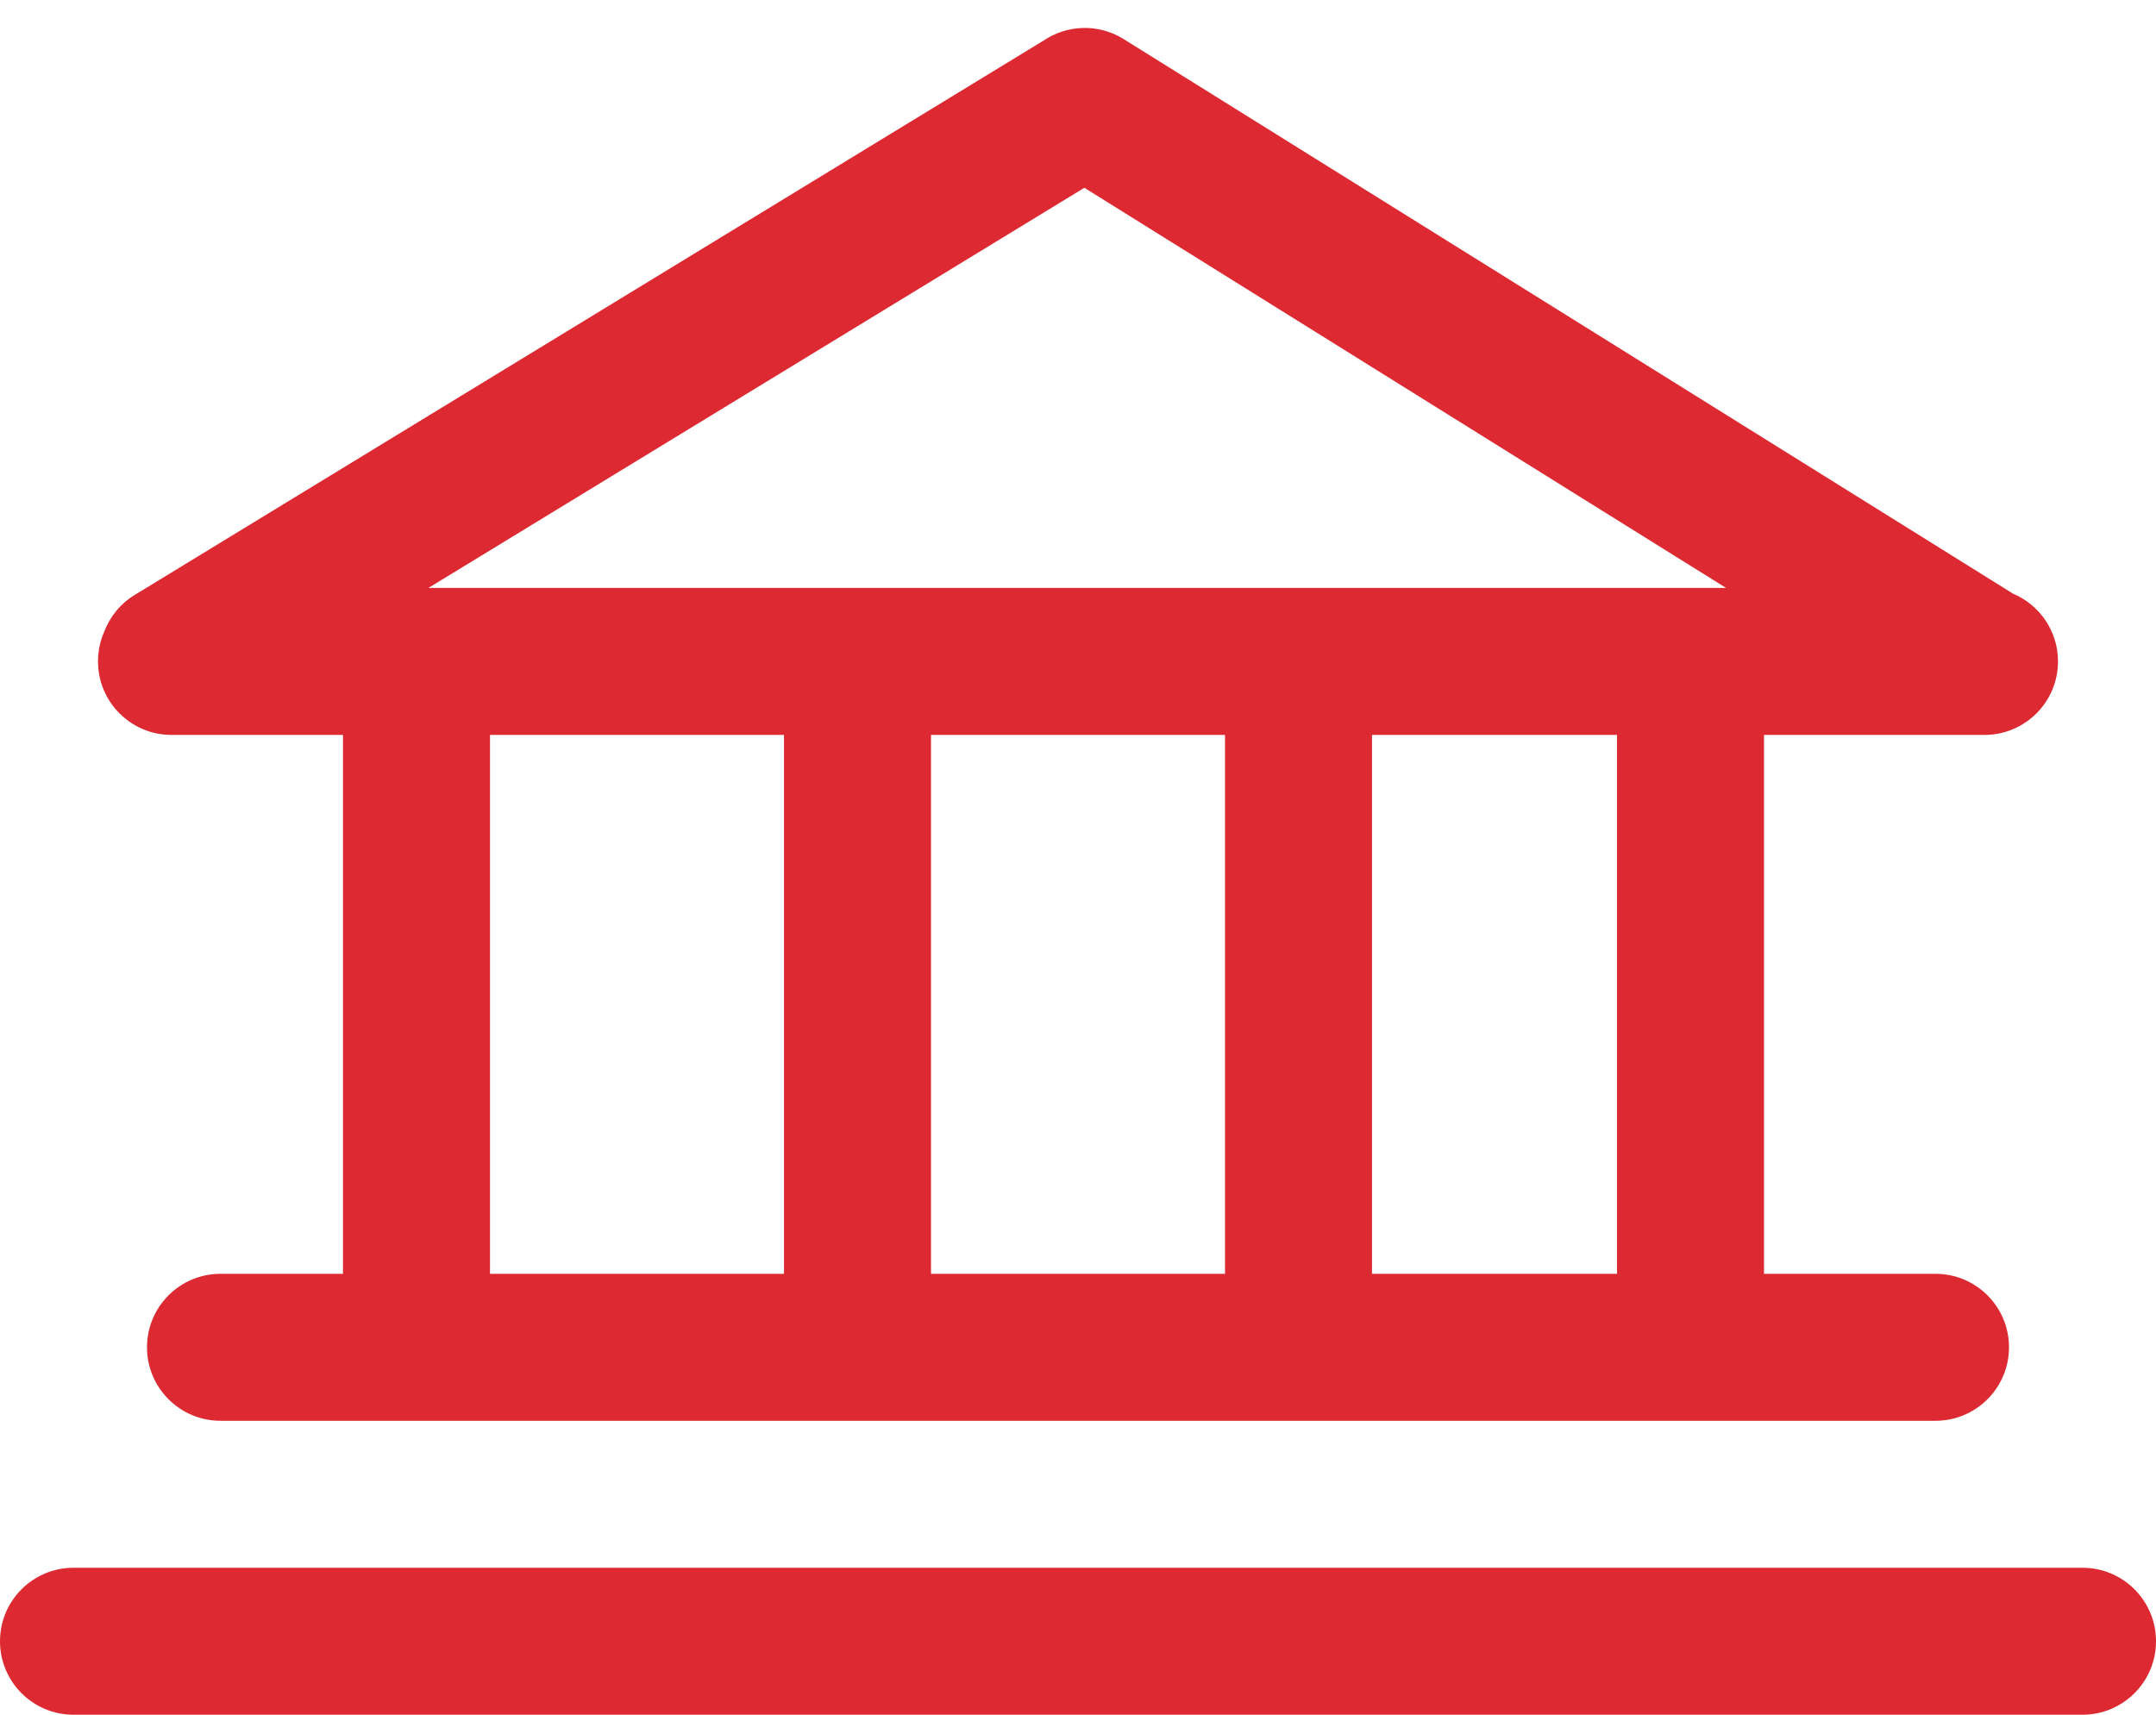
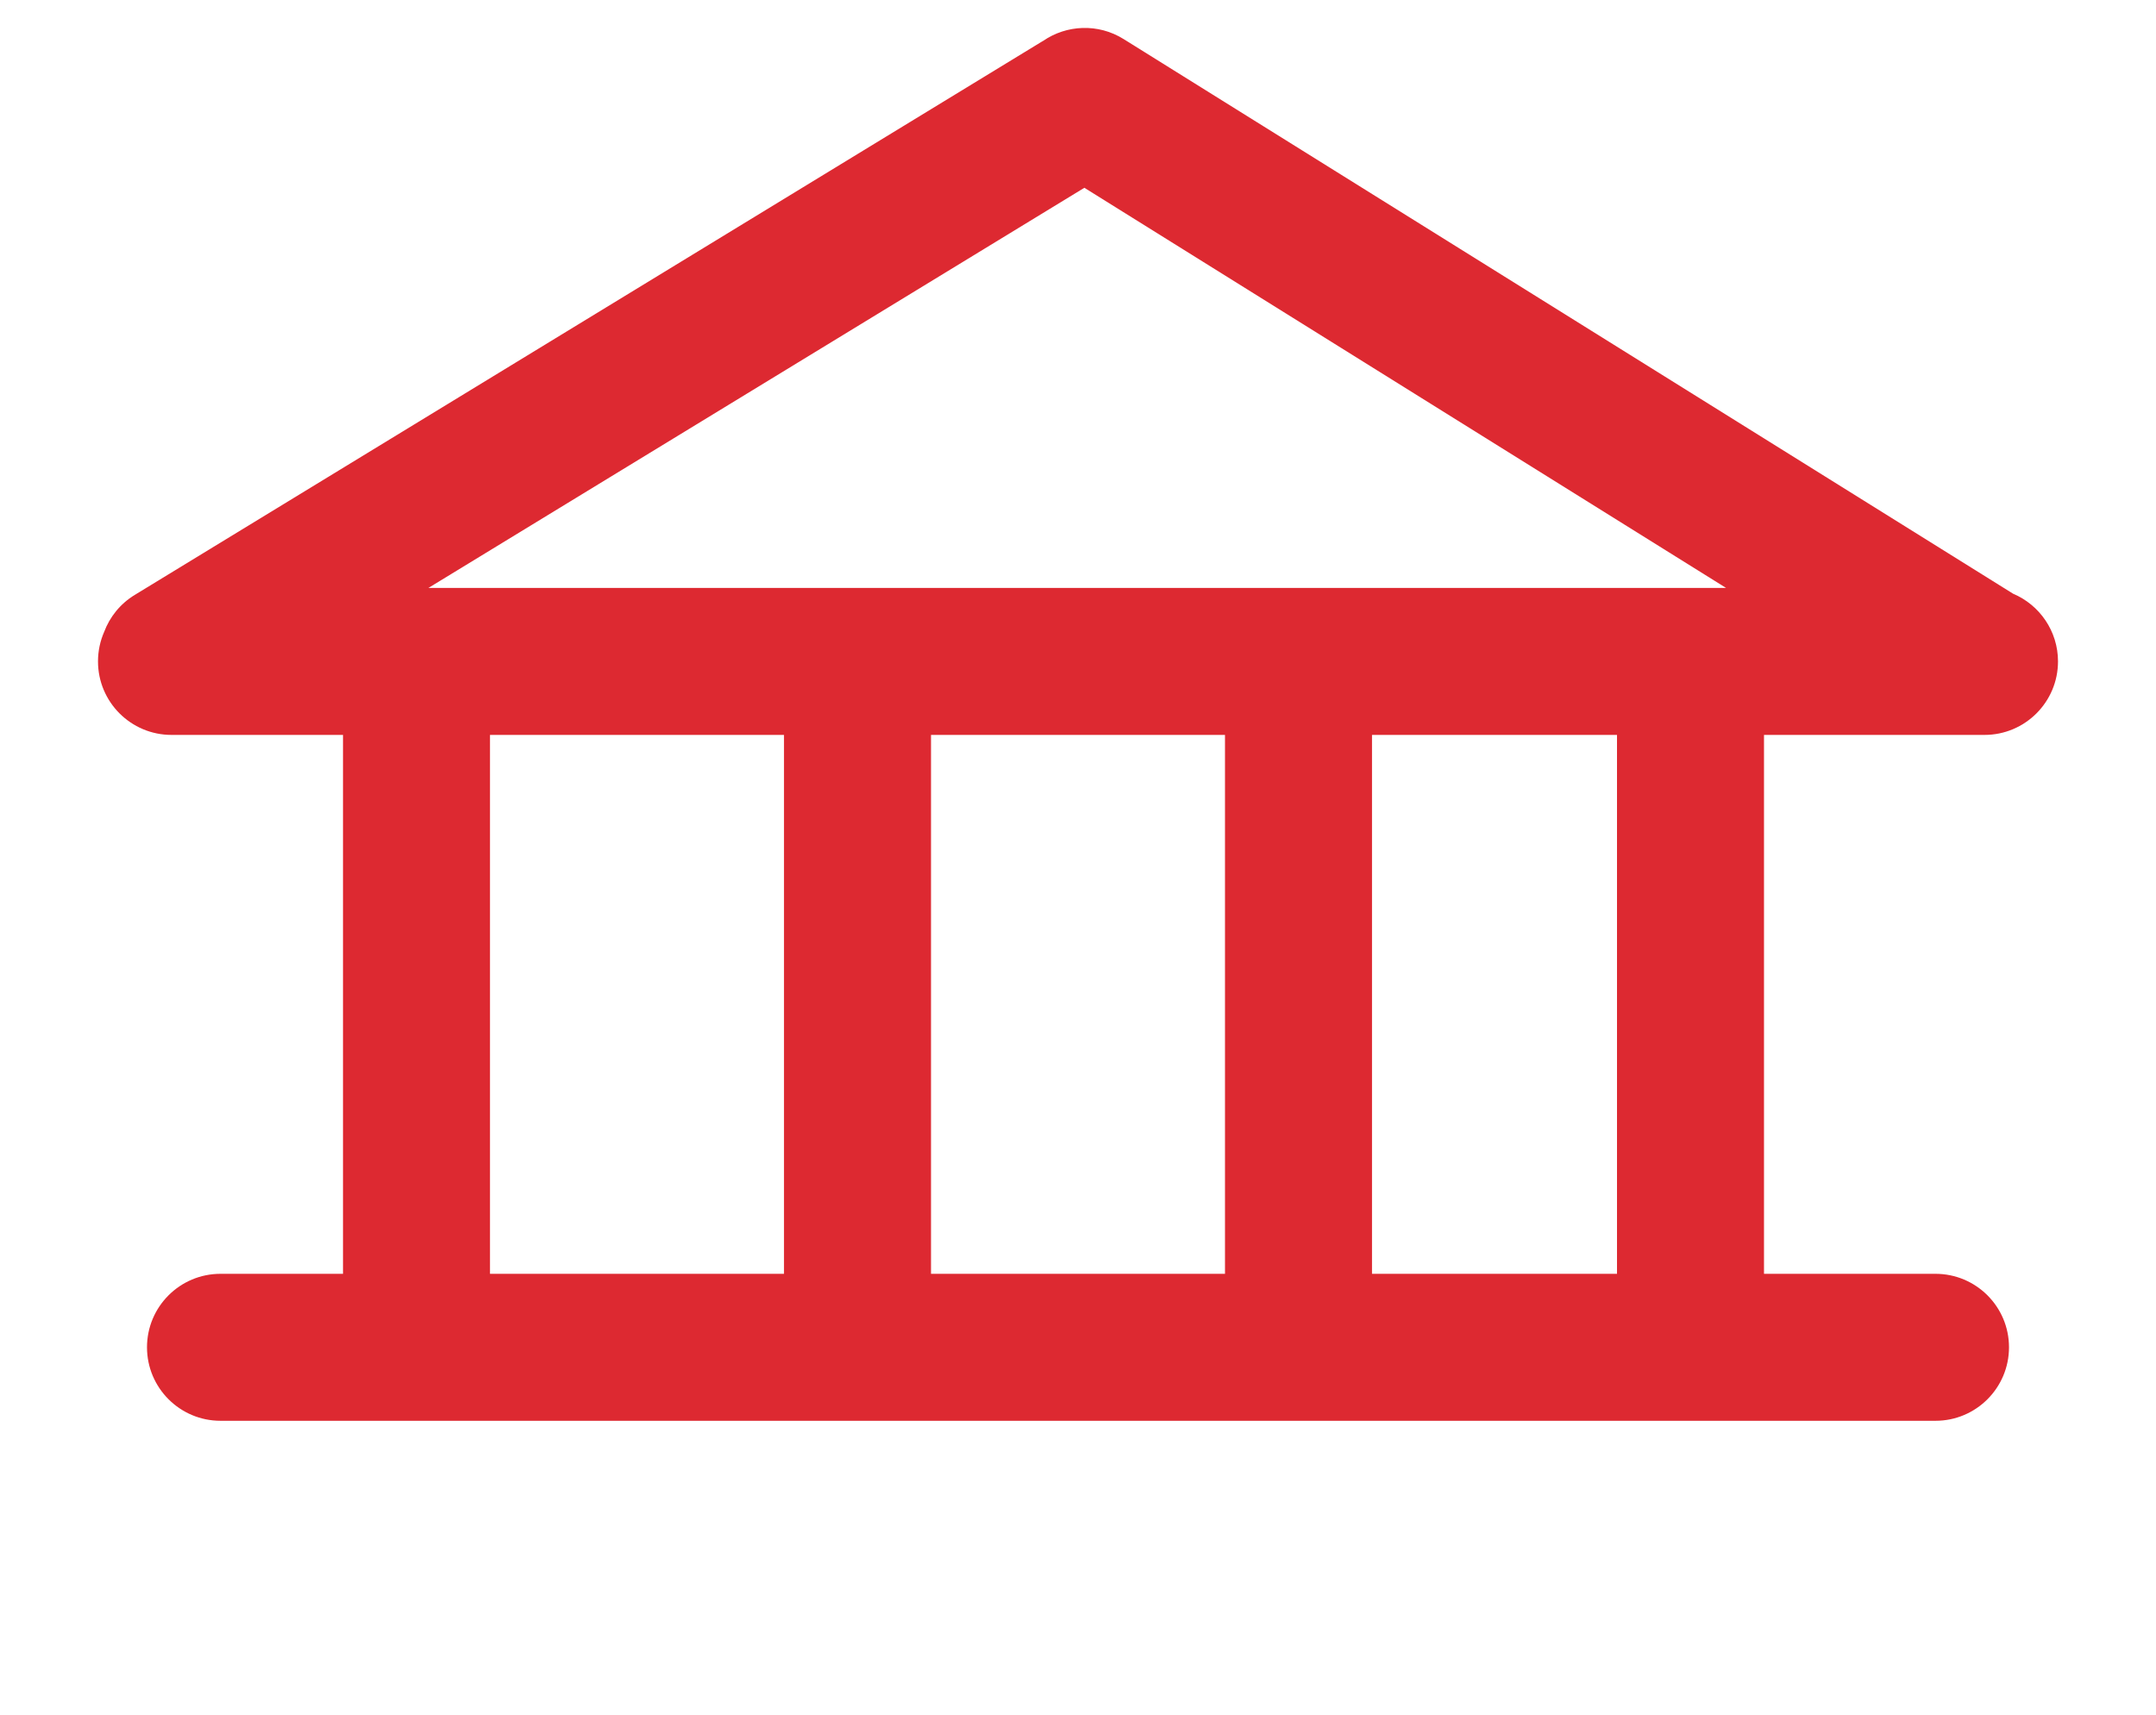
<svg xmlns="http://www.w3.org/2000/svg" width="44" height="35" viewBox="0 0 44 35" fill="none">
  <path fill-rule="evenodd" clip-rule="evenodd" d="M21.248 0.858C21.261 0.85 21.274 0.842 21.288 0.835C21.765 0.506 22.41 0.472 22.932 0.798L41.084 12.119C41.622 12.346 42 12.88 42 13.501C42 14.329 41.328 15.001 40.5 15.001H36V26.001H39.5C40.328 26.001 41 26.672 41 27.501C41 28.329 40.328 29.001 39.5 29.001H4.5C3.672 29.001 3 28.329 3 27.501C3 26.672 3.672 26.001 4.5 26.001H7V15.001H3.5C2.672 15.001 2 14.329 2 13.501C2 13.286 2.045 13.082 2.126 12.897C2.24 12.594 2.452 12.325 2.749 12.144L21.248 0.858ZM33 26.001V15.001H28V26.001H33ZM19 15.001H25V26.001H19V15.001ZM16 26.001V15.001H10L10 26.001H16ZM8.743 12.001L22.13 3.833L35.226 12.001H8.743Z" fill="#DD2931" />
-   <path d="M0 33.501C0 32.672 0.672 32.001 1.5 32.001H42.5C43.328 32.001 44 32.672 44 33.501C44 34.329 43.328 35.001 42.5 35.001H1.5C0.672 35.001 0 34.329 0 33.501Z" fill="#DD2931" />
</svg>